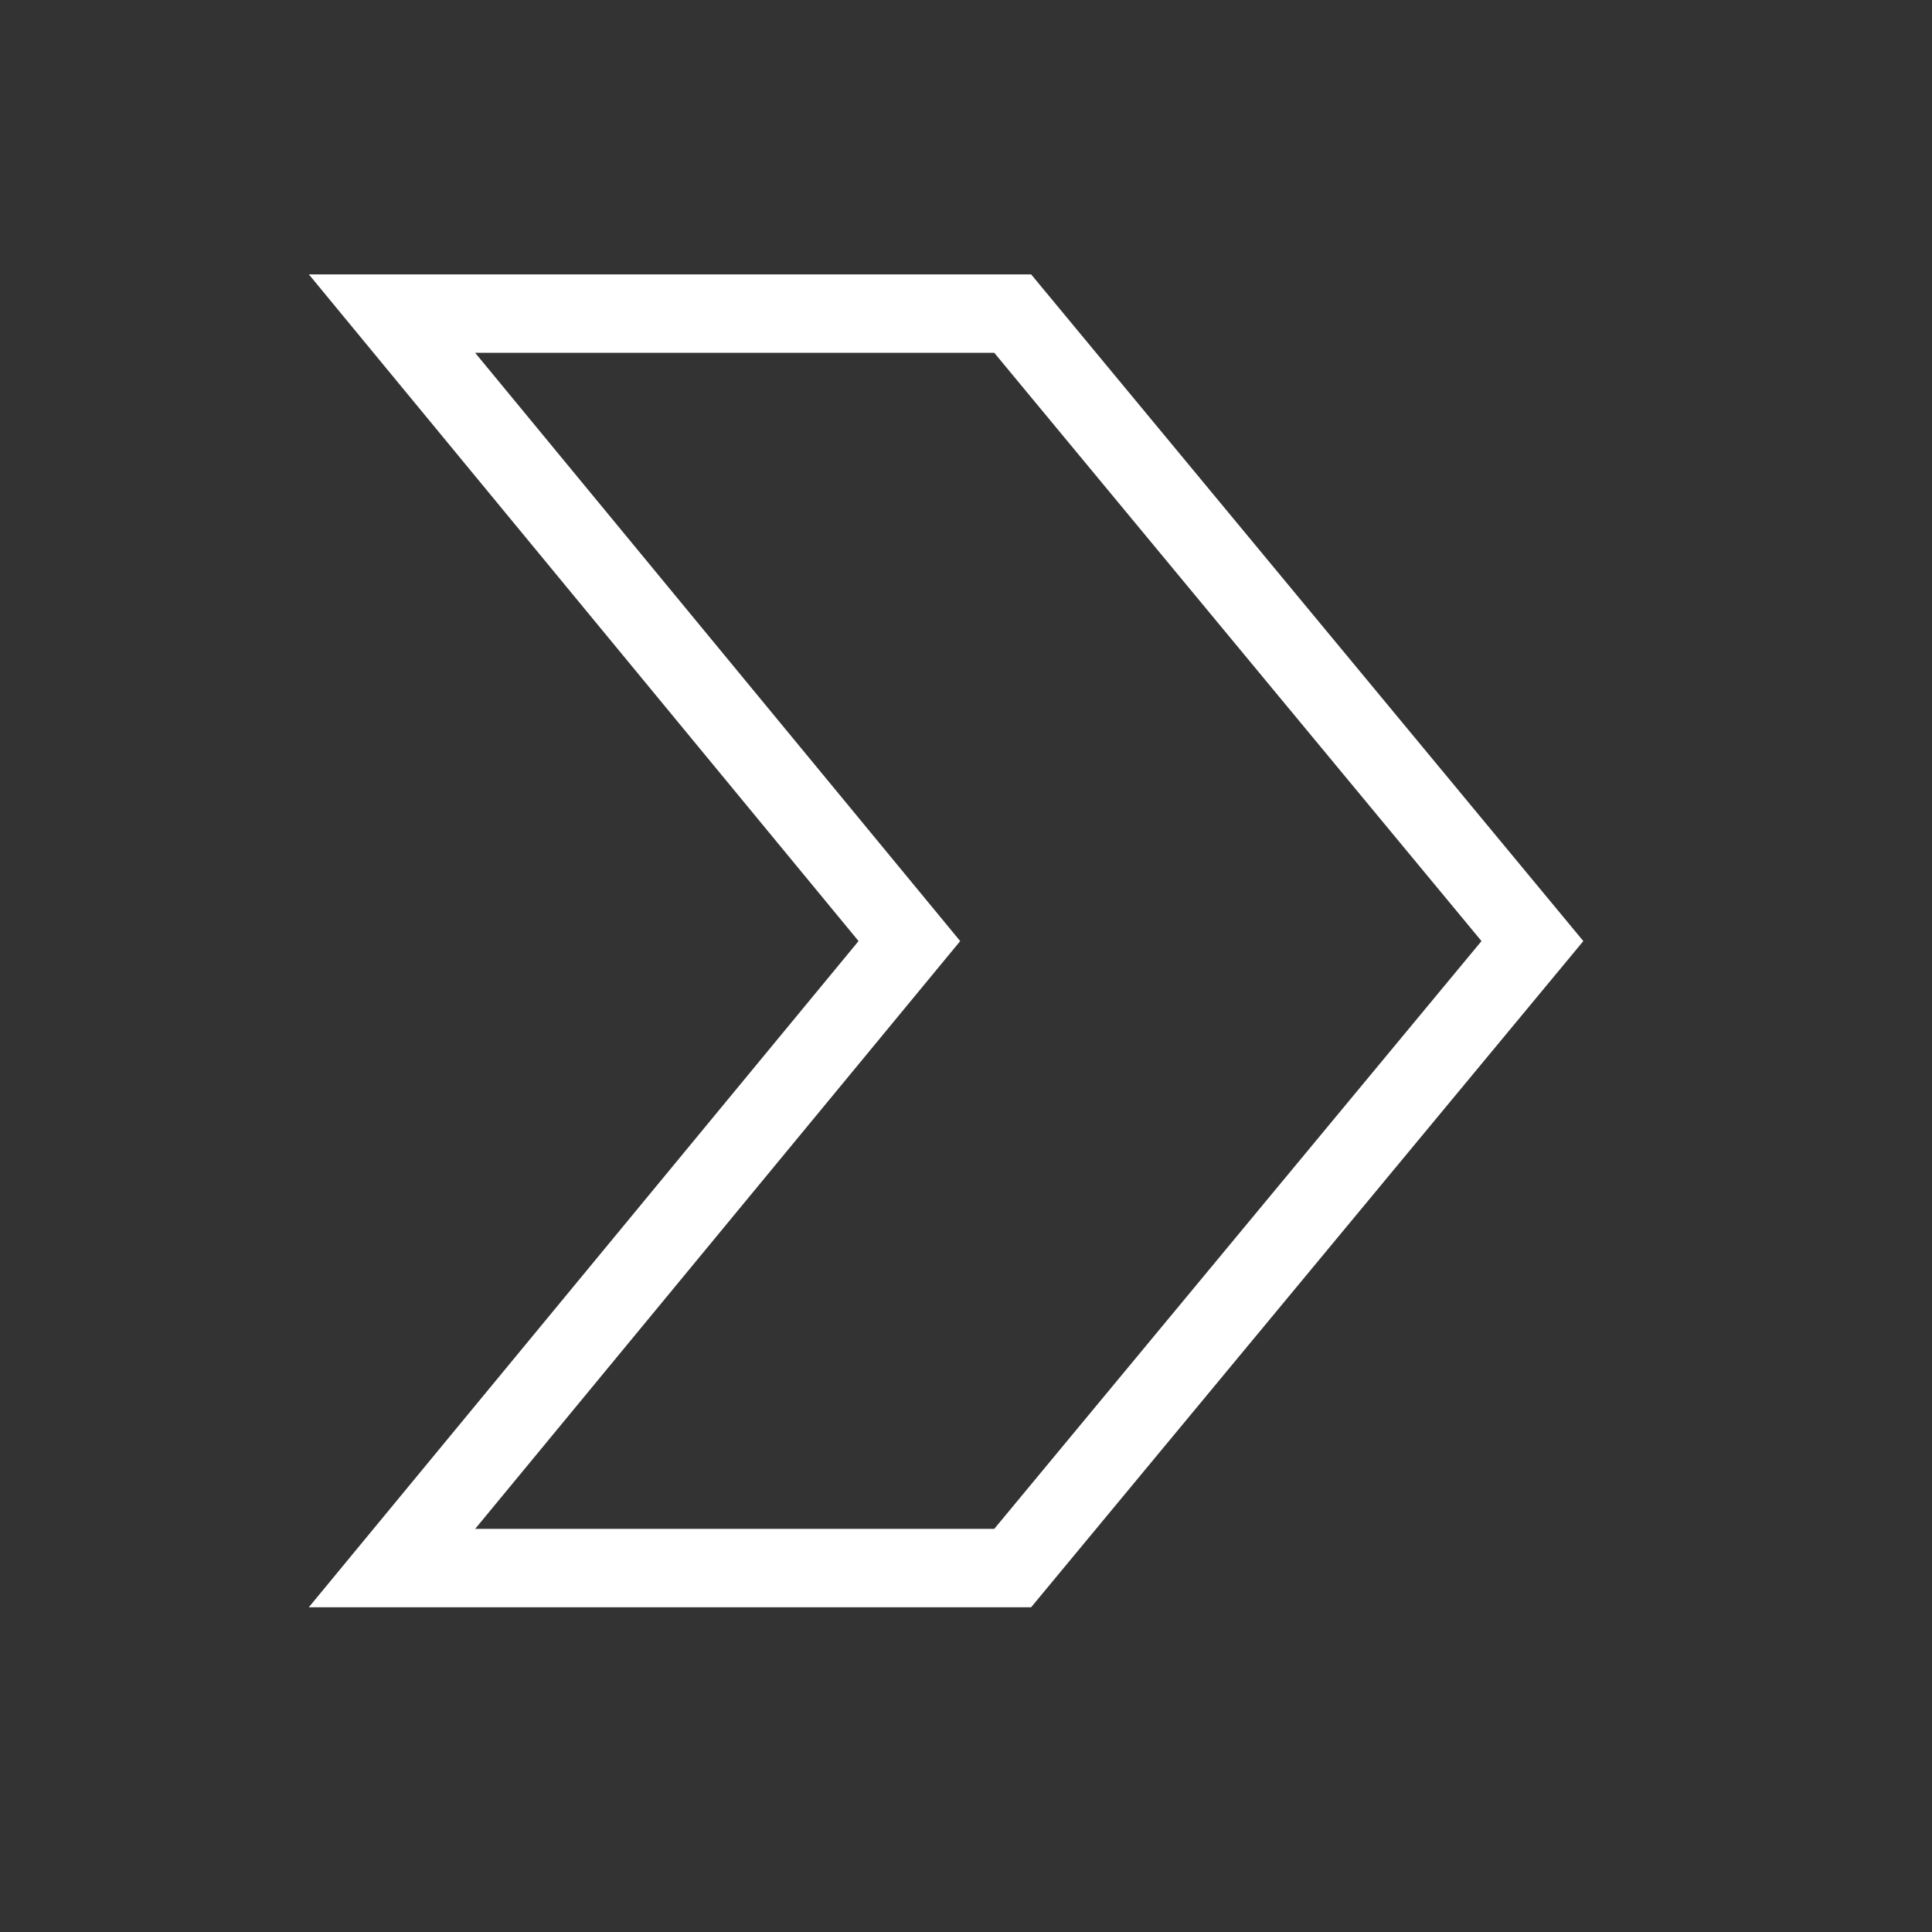
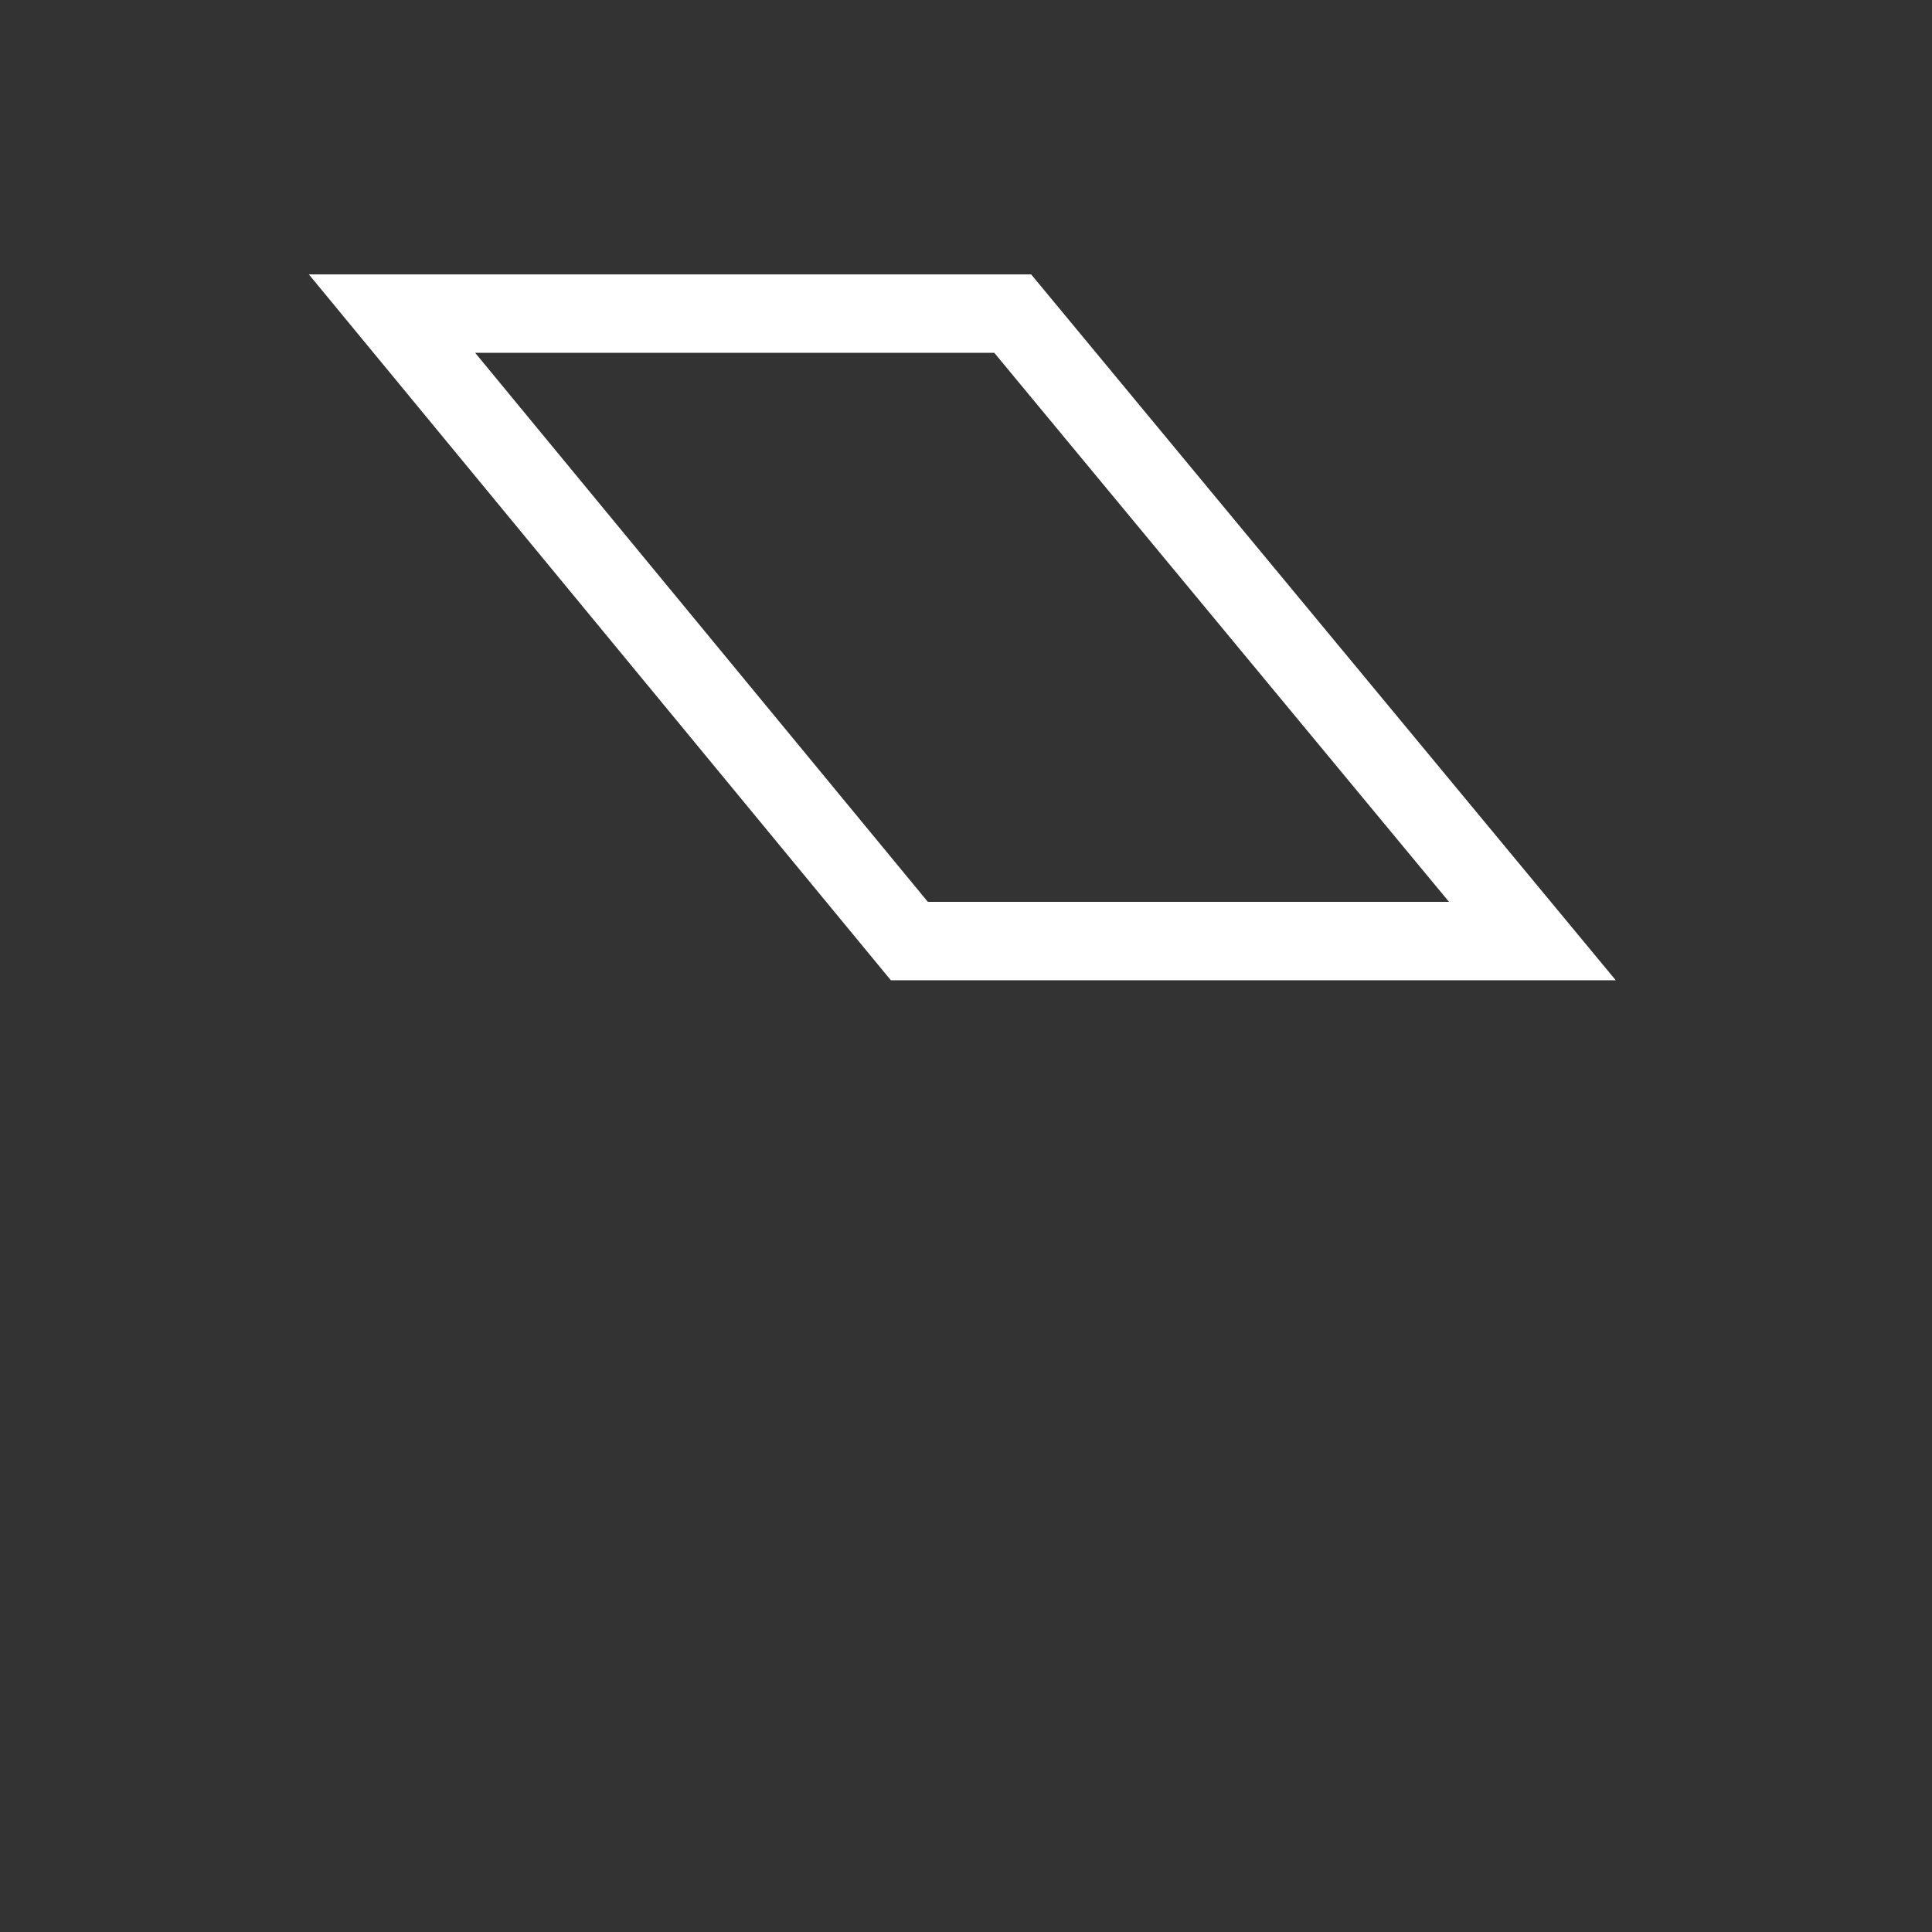
<svg xmlns="http://www.w3.org/2000/svg" width="29" height="29" viewBox="0 0 29 29" fill="none">
  <rect x="0" y="0" width="29" height="29" fill="#333333" stroke="none" />
-   <path d="M15.201 4.707H5.884L13.65 14.126L5.884 23.537H15.201L23.002 14.126L15.201 4.707Z" stroke="white" stroke-width="1.177" stroke-miterlimit="10" />
+   <path d="M15.201 4.707H5.884L13.65 14.126H15.201L23.002 14.126L15.201 4.707Z" stroke="white" stroke-width="1.177" stroke-miterlimit="10" />
</svg>